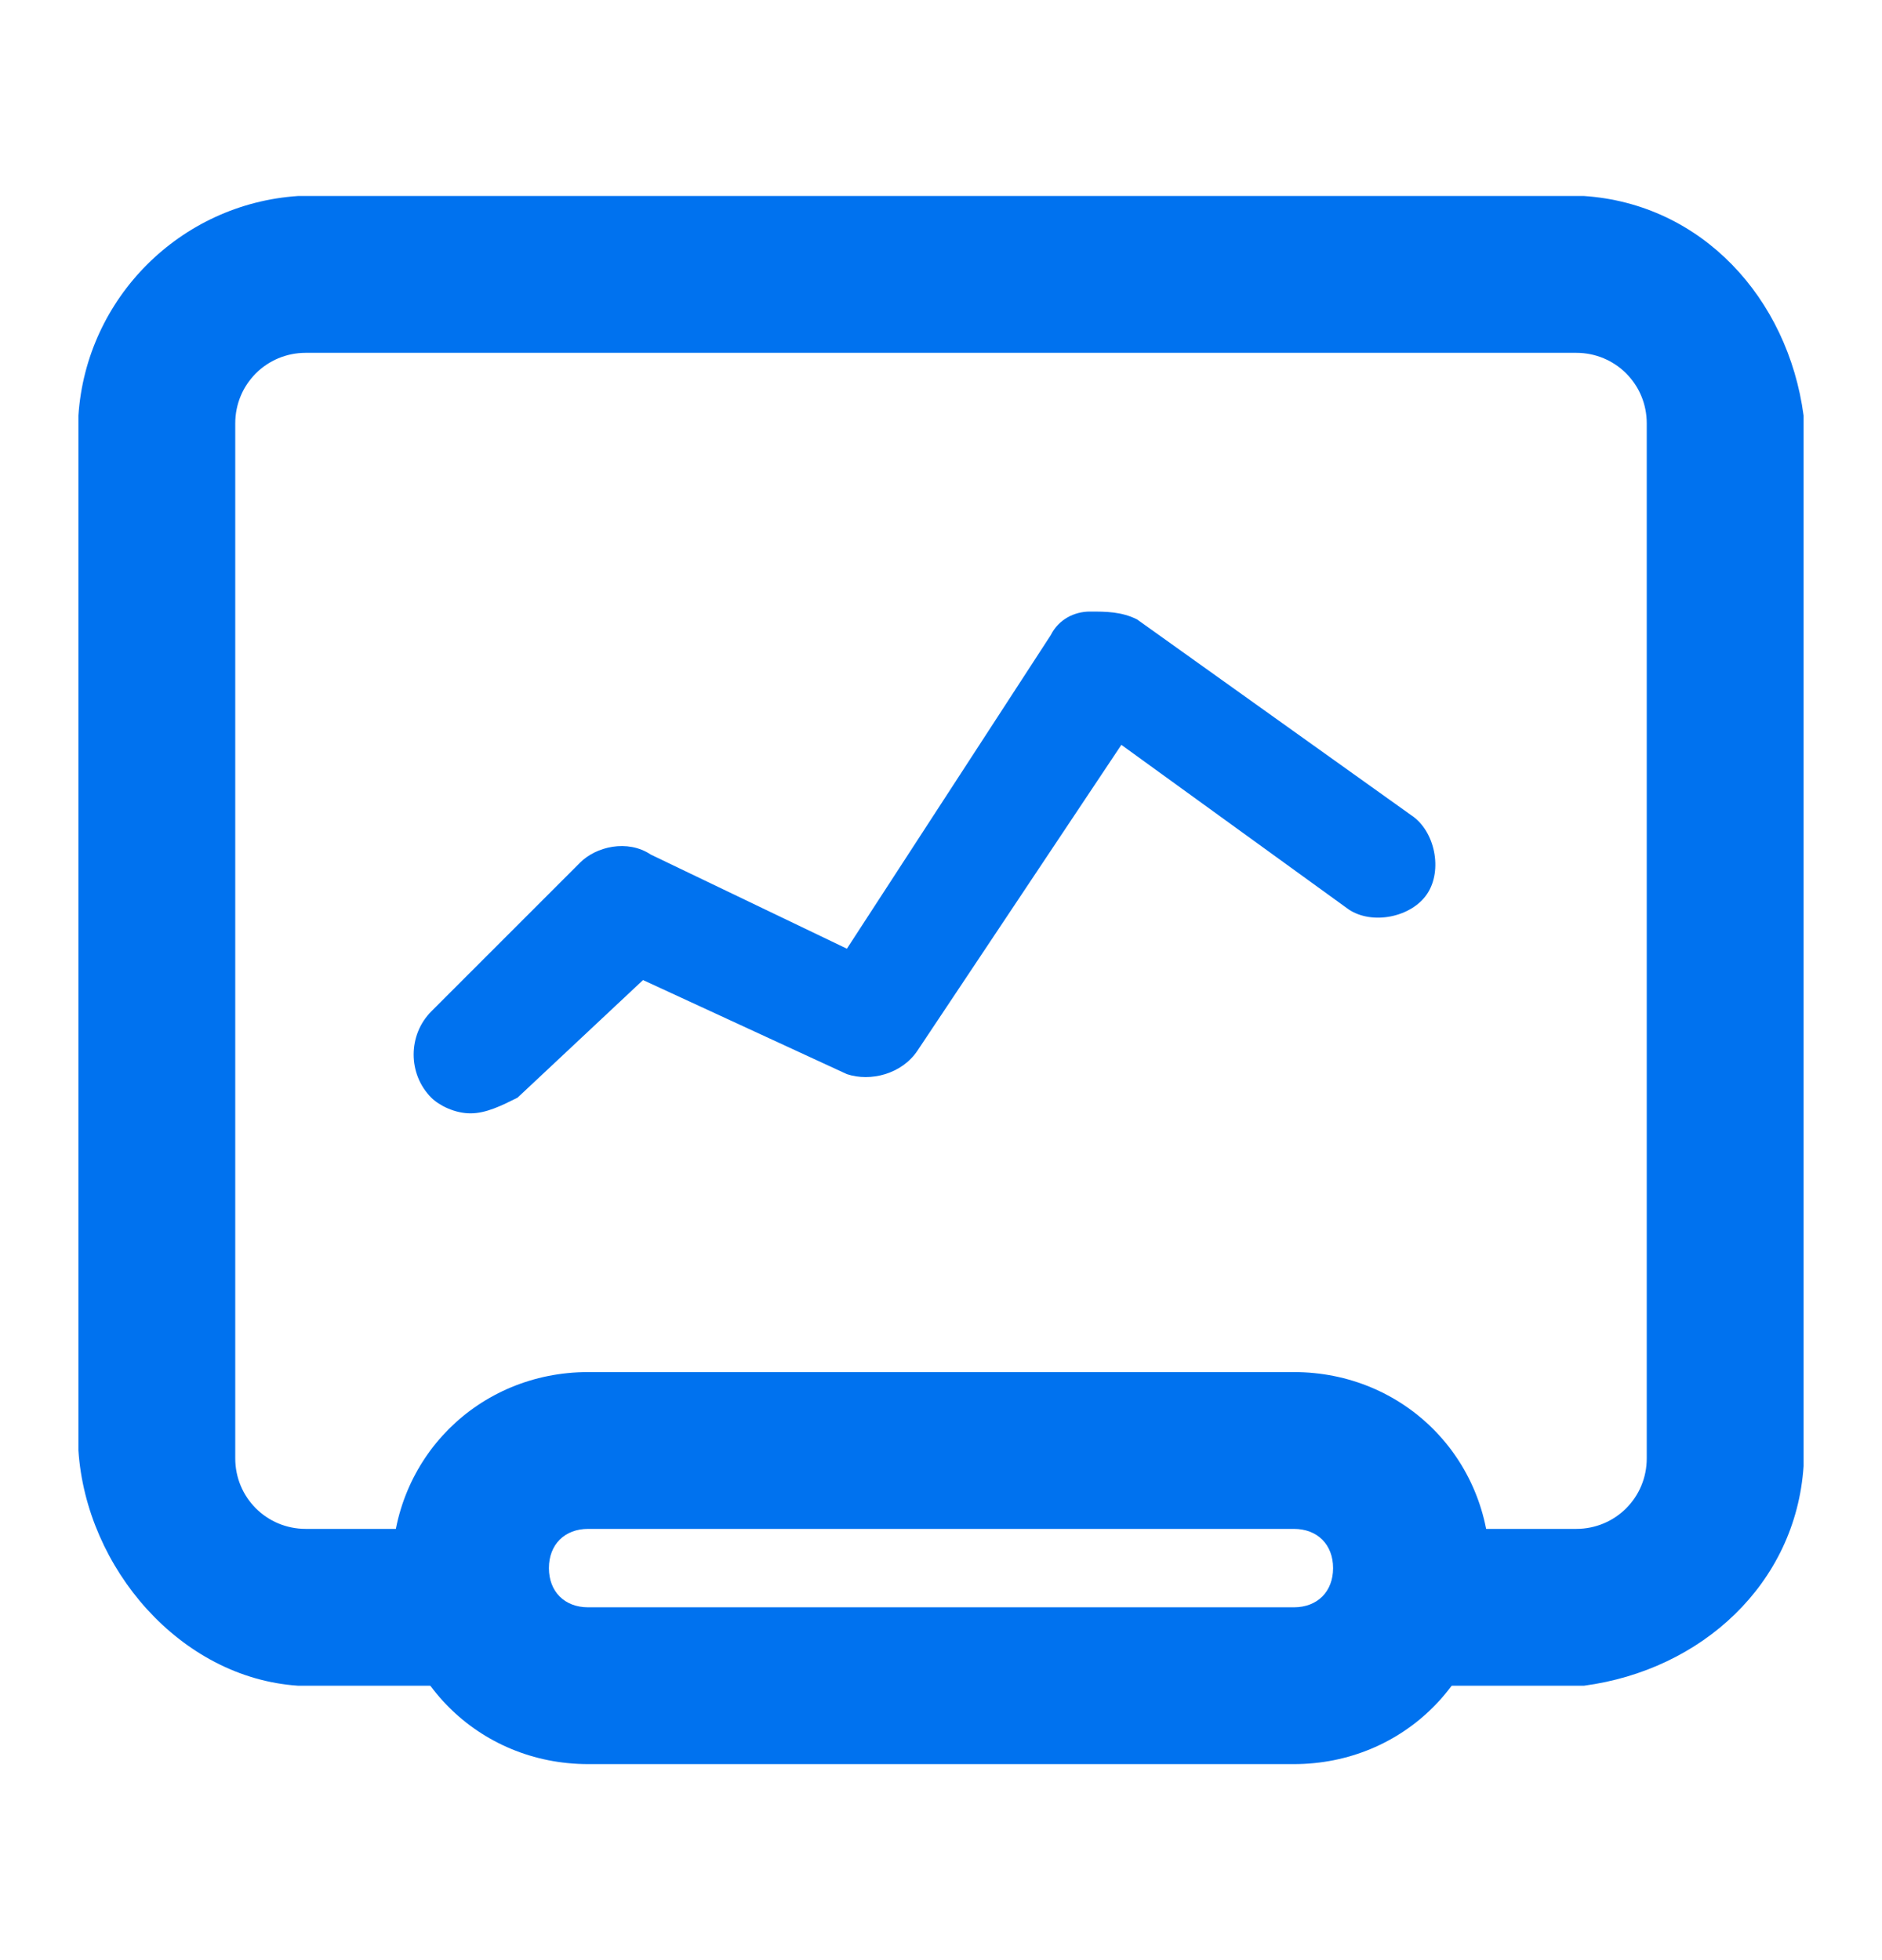
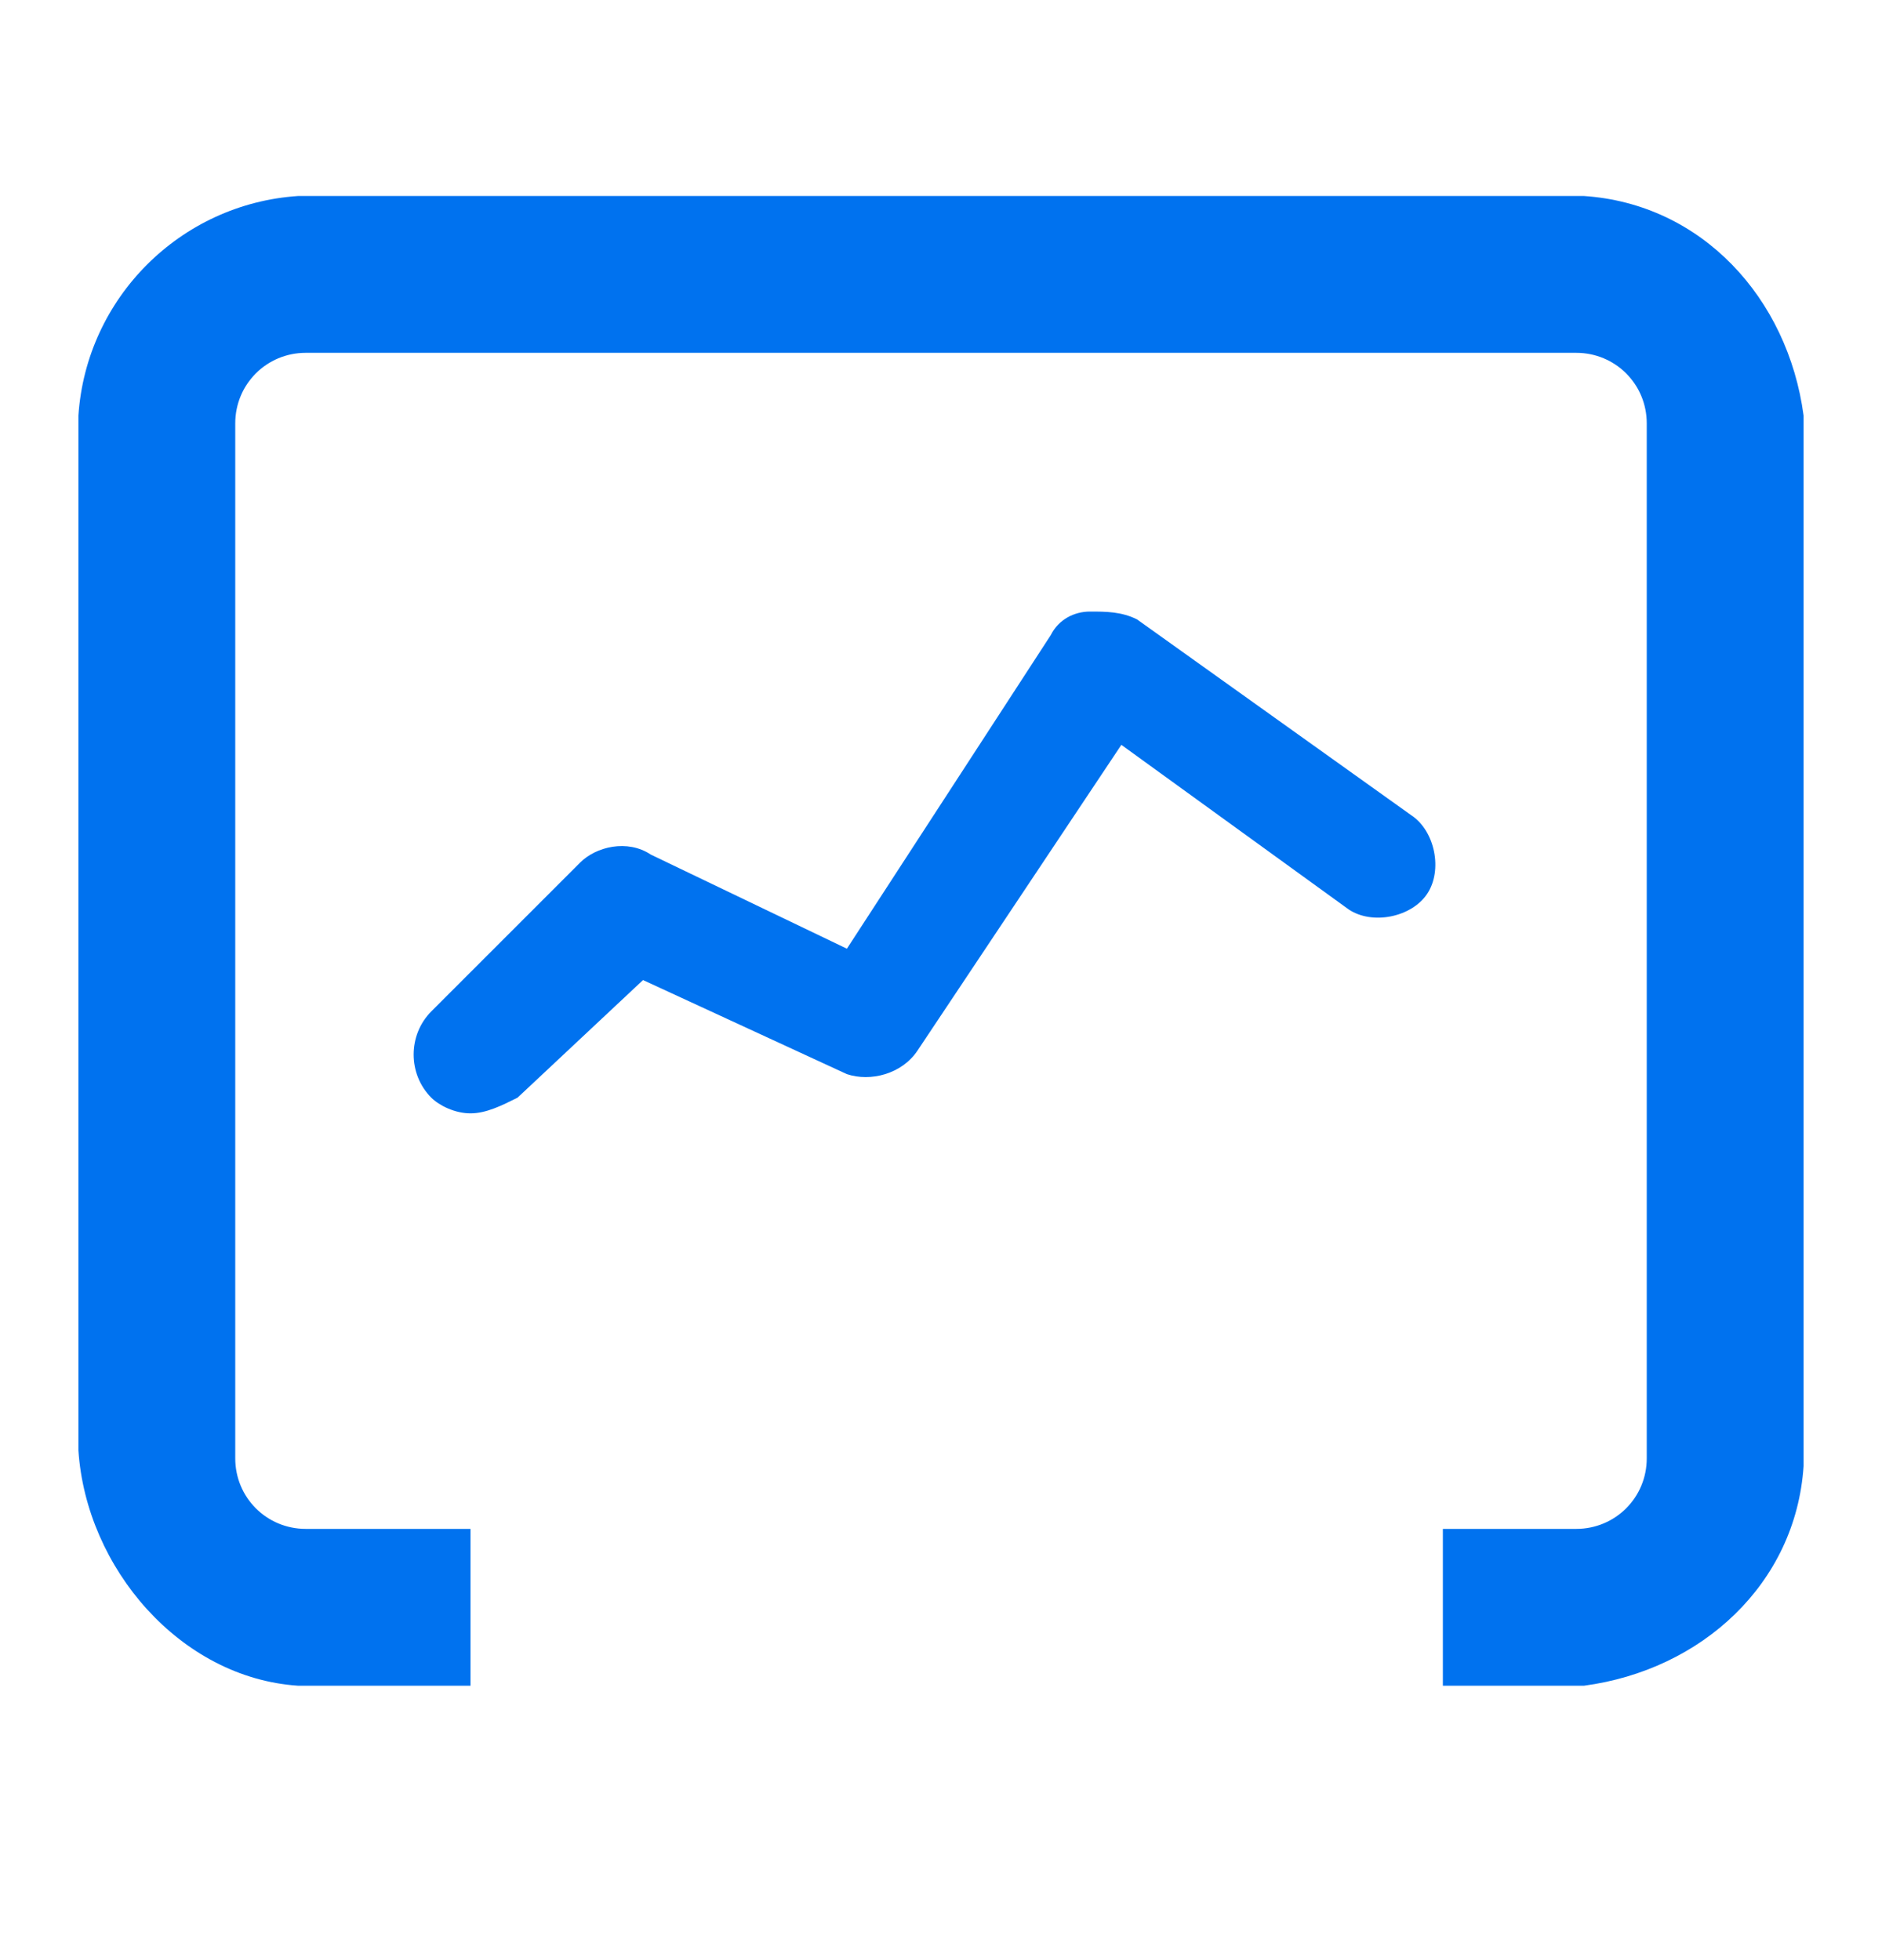
<svg xmlns="http://www.w3.org/2000/svg" width="24" height="25" viewBox="0 0 24 25" fill="none">
  <path d="M19.8 21.5H18.4V19.5H19.8C19.9 19.5 20 19.5 20.1 19.5C20.6 19.5 21 19.1 21 18.6C21 18.5 21 18.5 21 18.3V5.7C21 5.6 21 5.5 21 5.4C21 4.9 20.6 4.5 20.1 4.5C20 4.5 20 4.5 19.8 4.5H4.2C4.1 4.5 4 4.5 3.9 4.5C3.4 4.5 3 4.9 3 5.4C3 5.5 3 5.6 3 5.7V18.3C3 18.4 3 18.5 3 18.6C3 19.1 3.4 19.5 3.9 19.5C4 19.5 4 19.5 4.2 19.5H6V21.5H4.2C4 21.5 3.9 21.5 3.8 21.5C2.3 21.4 1.1 20 1 18.5C1 18.4 1 18.2 1 18V6C1 6 1 5.4 1 5.3C1.1 3.8 2.3 2.6 3.8 2.5C3.9 2.5 4 2.5 4.2 2.5H19.8C20 2.5 20.1 2.5 20.2 2.5C21.7 2.6 22.8 3.8 23 5.3C23 5.4 23 5.5 23 5.7V18.3C23 18.5 23 18.6 23 18.7C22.9 20.2 21.7 21.3 20.2 21.5C20.1 21.5 20 21.5 19.8 21.5Z" fill="#0072EF" />
-   <path d="M16.5 22.5H7.5C6.1 22.5 5 21.4 5 20C5 18.6 6.1 17.5 7.5 17.5H16.5C17.9 17.5 19 18.6 19 20C19 21.4 17.9 22.5 16.5 22.5ZM7.5 19.5C7.2 19.5 7 19.7 7 20C7 20.3 7.2 20.5 7.5 20.5H16.5C16.8 20.5 17 20.3 17 20C17 19.7 16.8 19.5 16.5 19.5H7.5Z" fill="#0072EF" />
  <path d="M6 14.2C5.8 14.2 5.6 14.1 5.5 14C5.2 13.7 5.2 13.2 5.5 12.9L7.4 11C7.6 10.8 8 10.7 8.3 10.9L10.8 12.1L13.4 8.1C13.5 7.9 13.7 7.8 13.9 7.8C14.1 7.8 14.3 7.8 14.5 7.9L18 10.4C18.3 10.6 18.4 11.1 18.2 11.4C18 11.7 17.5 11.8 17.2 11.6L14.3 9.5L11.7 13.4C11.5 13.7 11.1 13.8 10.8 13.7L8.2 12.5L6.6 14C6.4 14.1 6.2 14.2 6 14.2Z" fill="#0072EF" />
</svg>